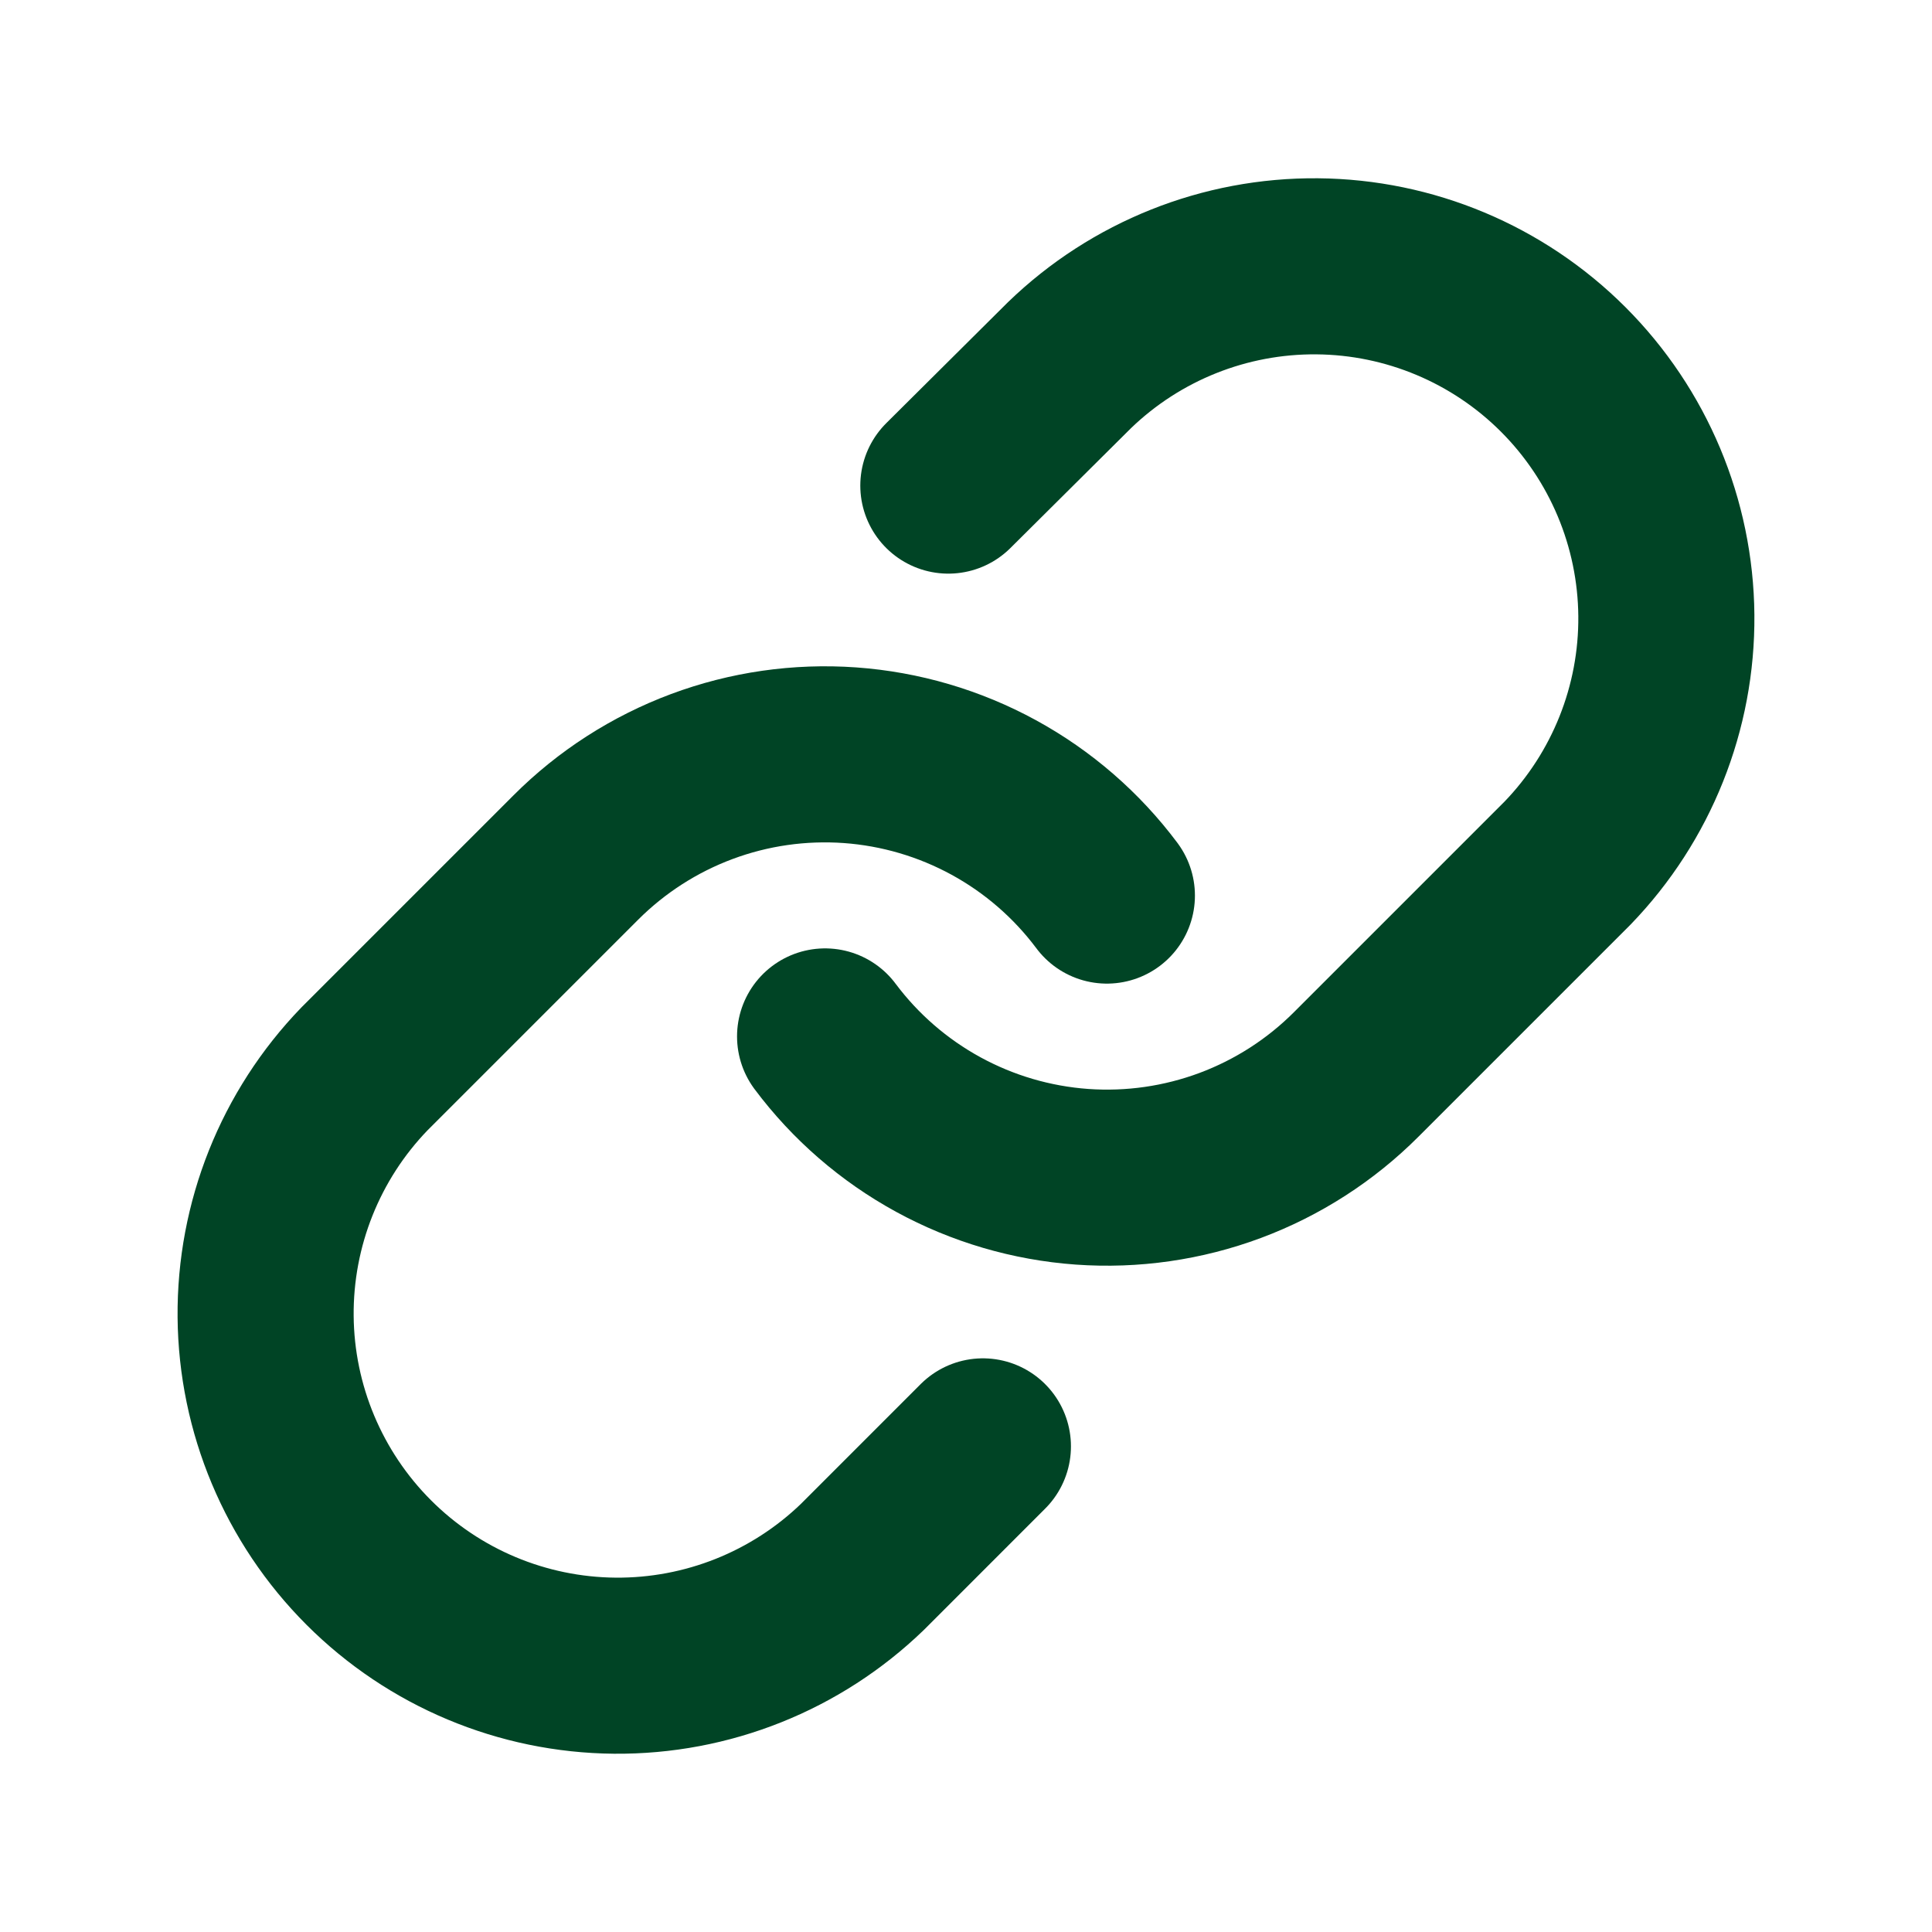
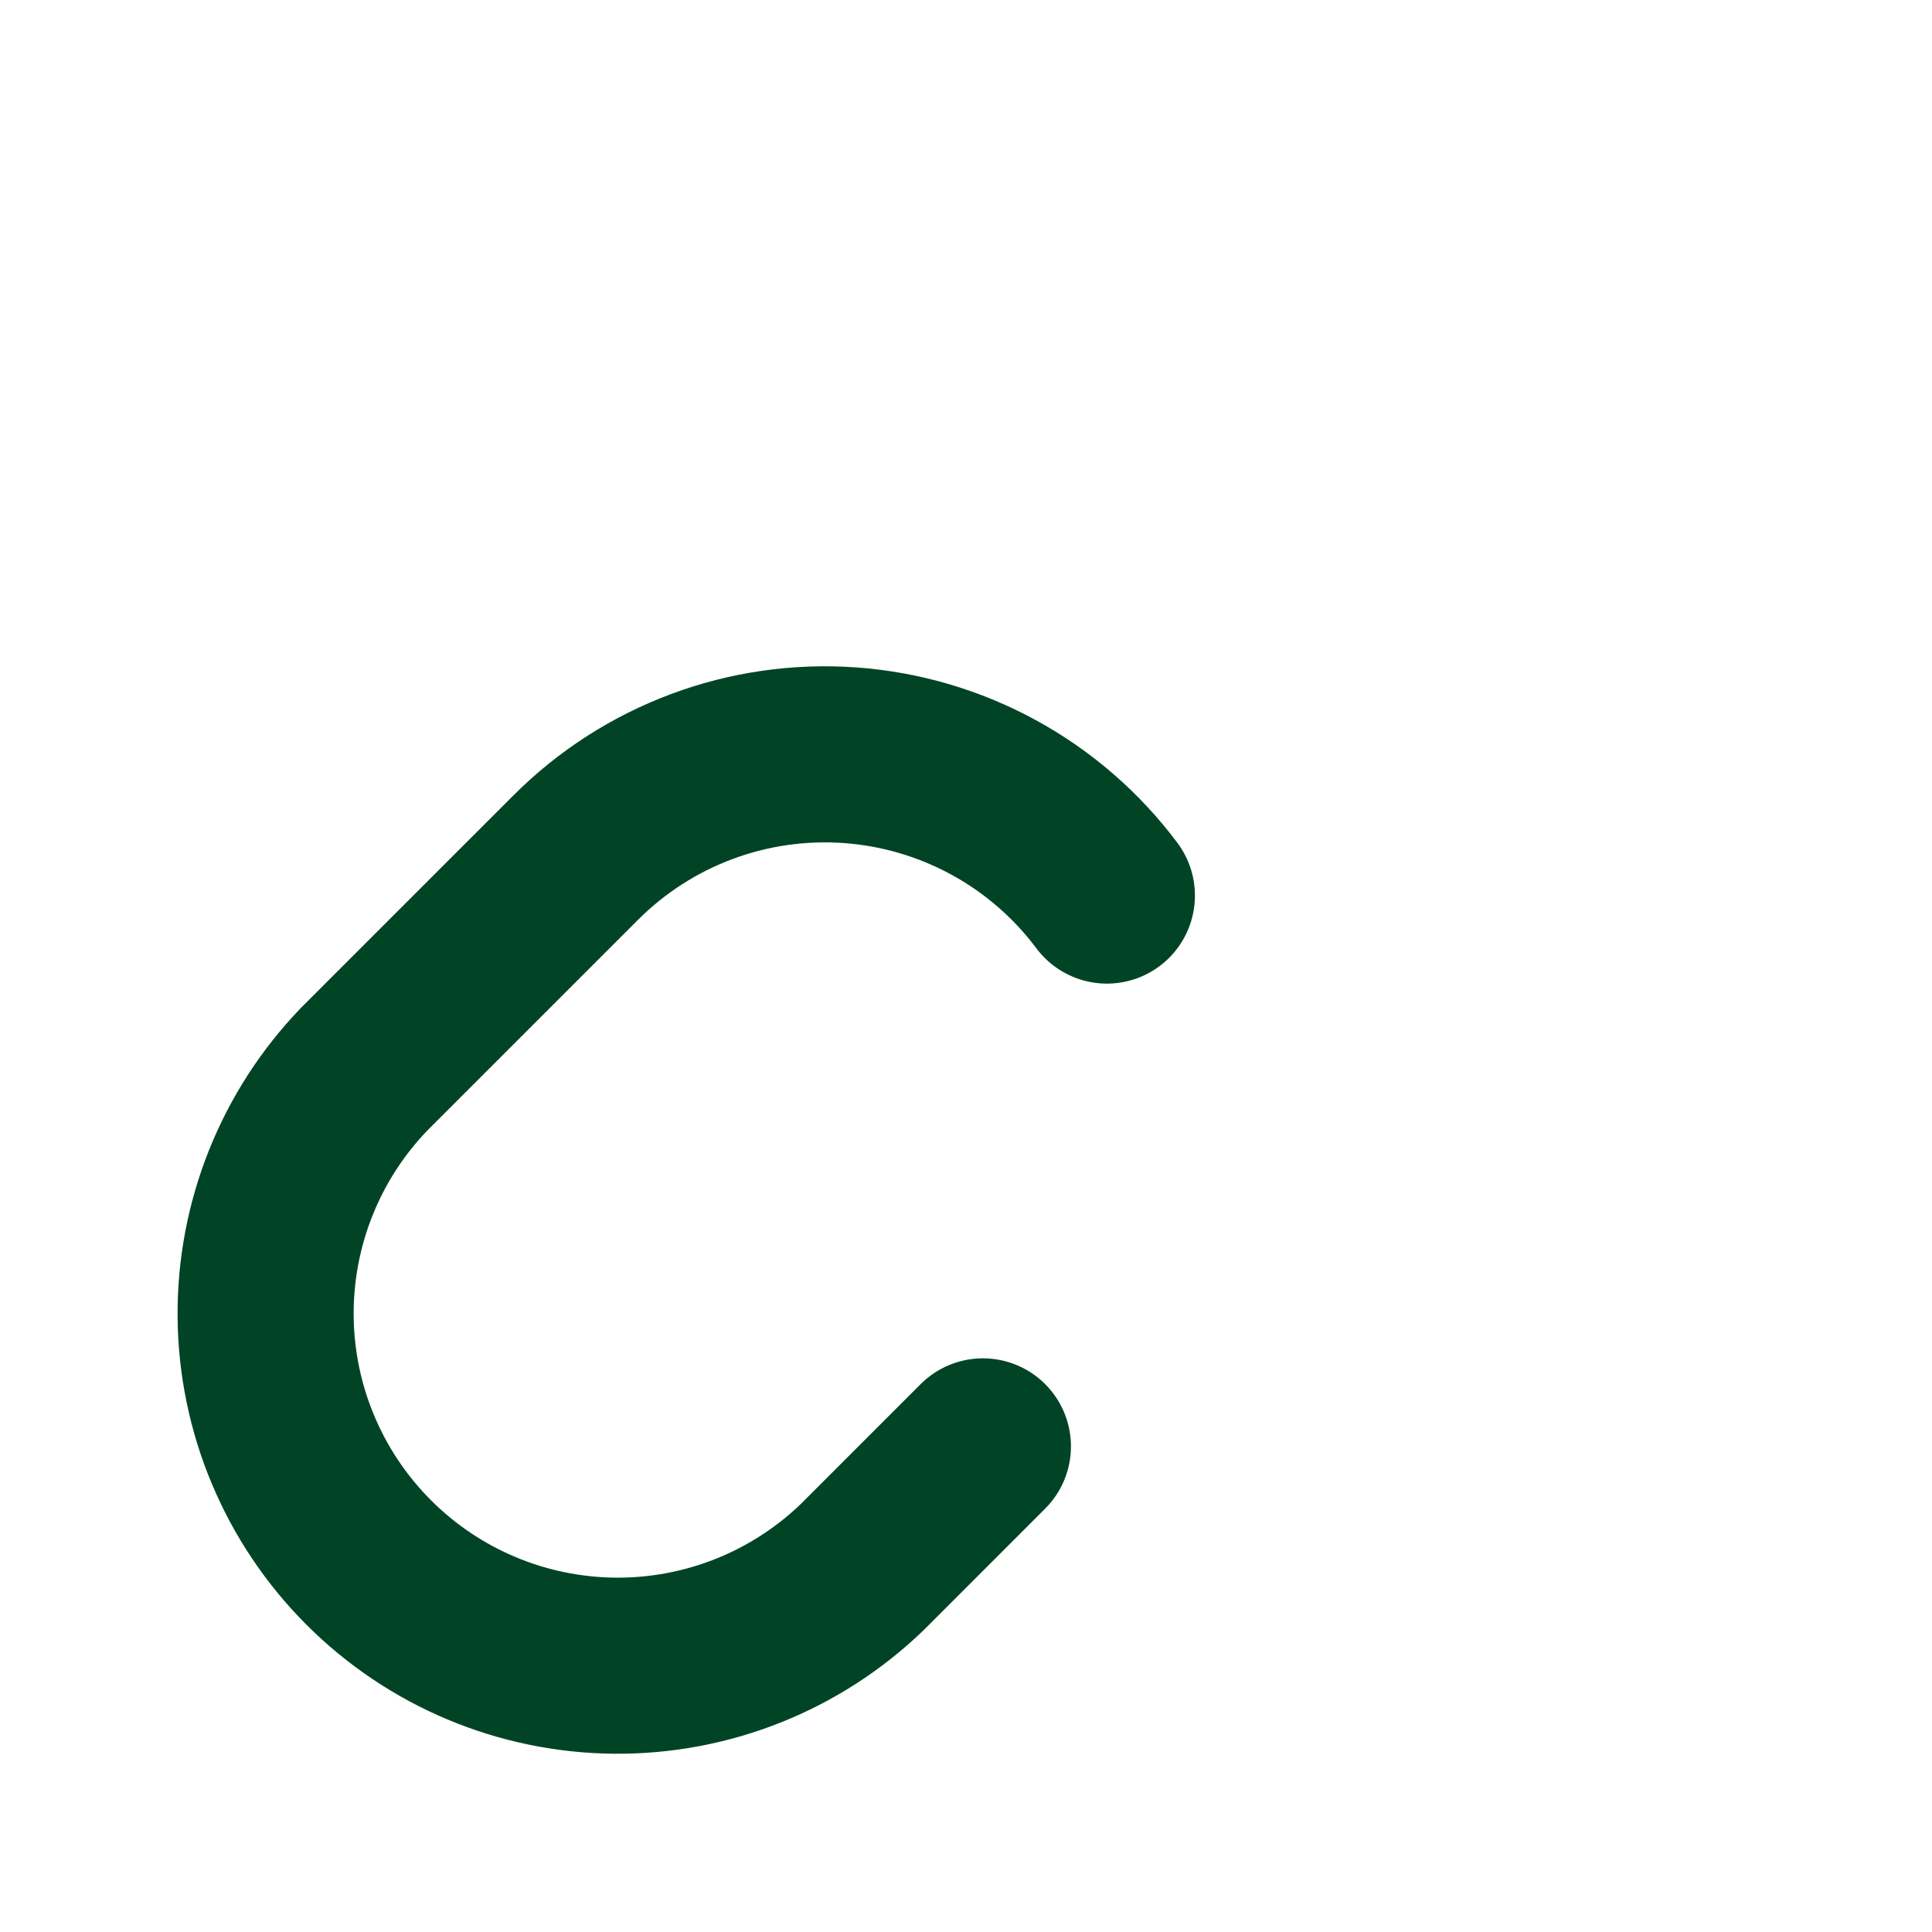
<svg xmlns="http://www.w3.org/2000/svg" width="64" height="64" viewBox="0 0 64 64" fill="none">
-   <path d="M27.332 34.333C28.334 35.673 29.613 36.781 31.081 37.583C32.549 38.385 34.172 38.862 35.841 38.982C37.51 39.101 39.184 38.86 40.752 38.276C42.319 37.691 43.743 36.776 44.925 35.593L51.925 28.593C54.05 26.393 55.227 23.445 55.2 20.387C55.173 17.328 53.946 14.402 51.783 12.238C49.62 10.075 46.694 8.848 43.635 8.822C40.576 8.795 37.629 9.971 35.429 12.096L31.415 16.086" stroke="#004425" stroke-width="5.833" stroke-linecap="round" stroke-linejoin="round" />
  <path d="M36.667 29.667C35.665 28.327 34.387 27.219 32.919 26.417C31.45 25.615 29.827 25.138 28.158 25.018C26.49 24.899 24.815 25.139 23.247 25.724C21.68 26.309 20.256 27.224 19.074 28.407L12.074 35.407C9.949 37.607 8.773 40.554 8.799 43.613C8.826 46.672 10.053 49.598 12.216 51.761C14.379 53.925 17.305 55.151 20.364 55.178C23.423 55.205 26.37 54.029 28.57 51.904L32.56 47.913" stroke="#004425" stroke-width="5.833" stroke-linecap="round" stroke-linejoin="round" />
</svg>